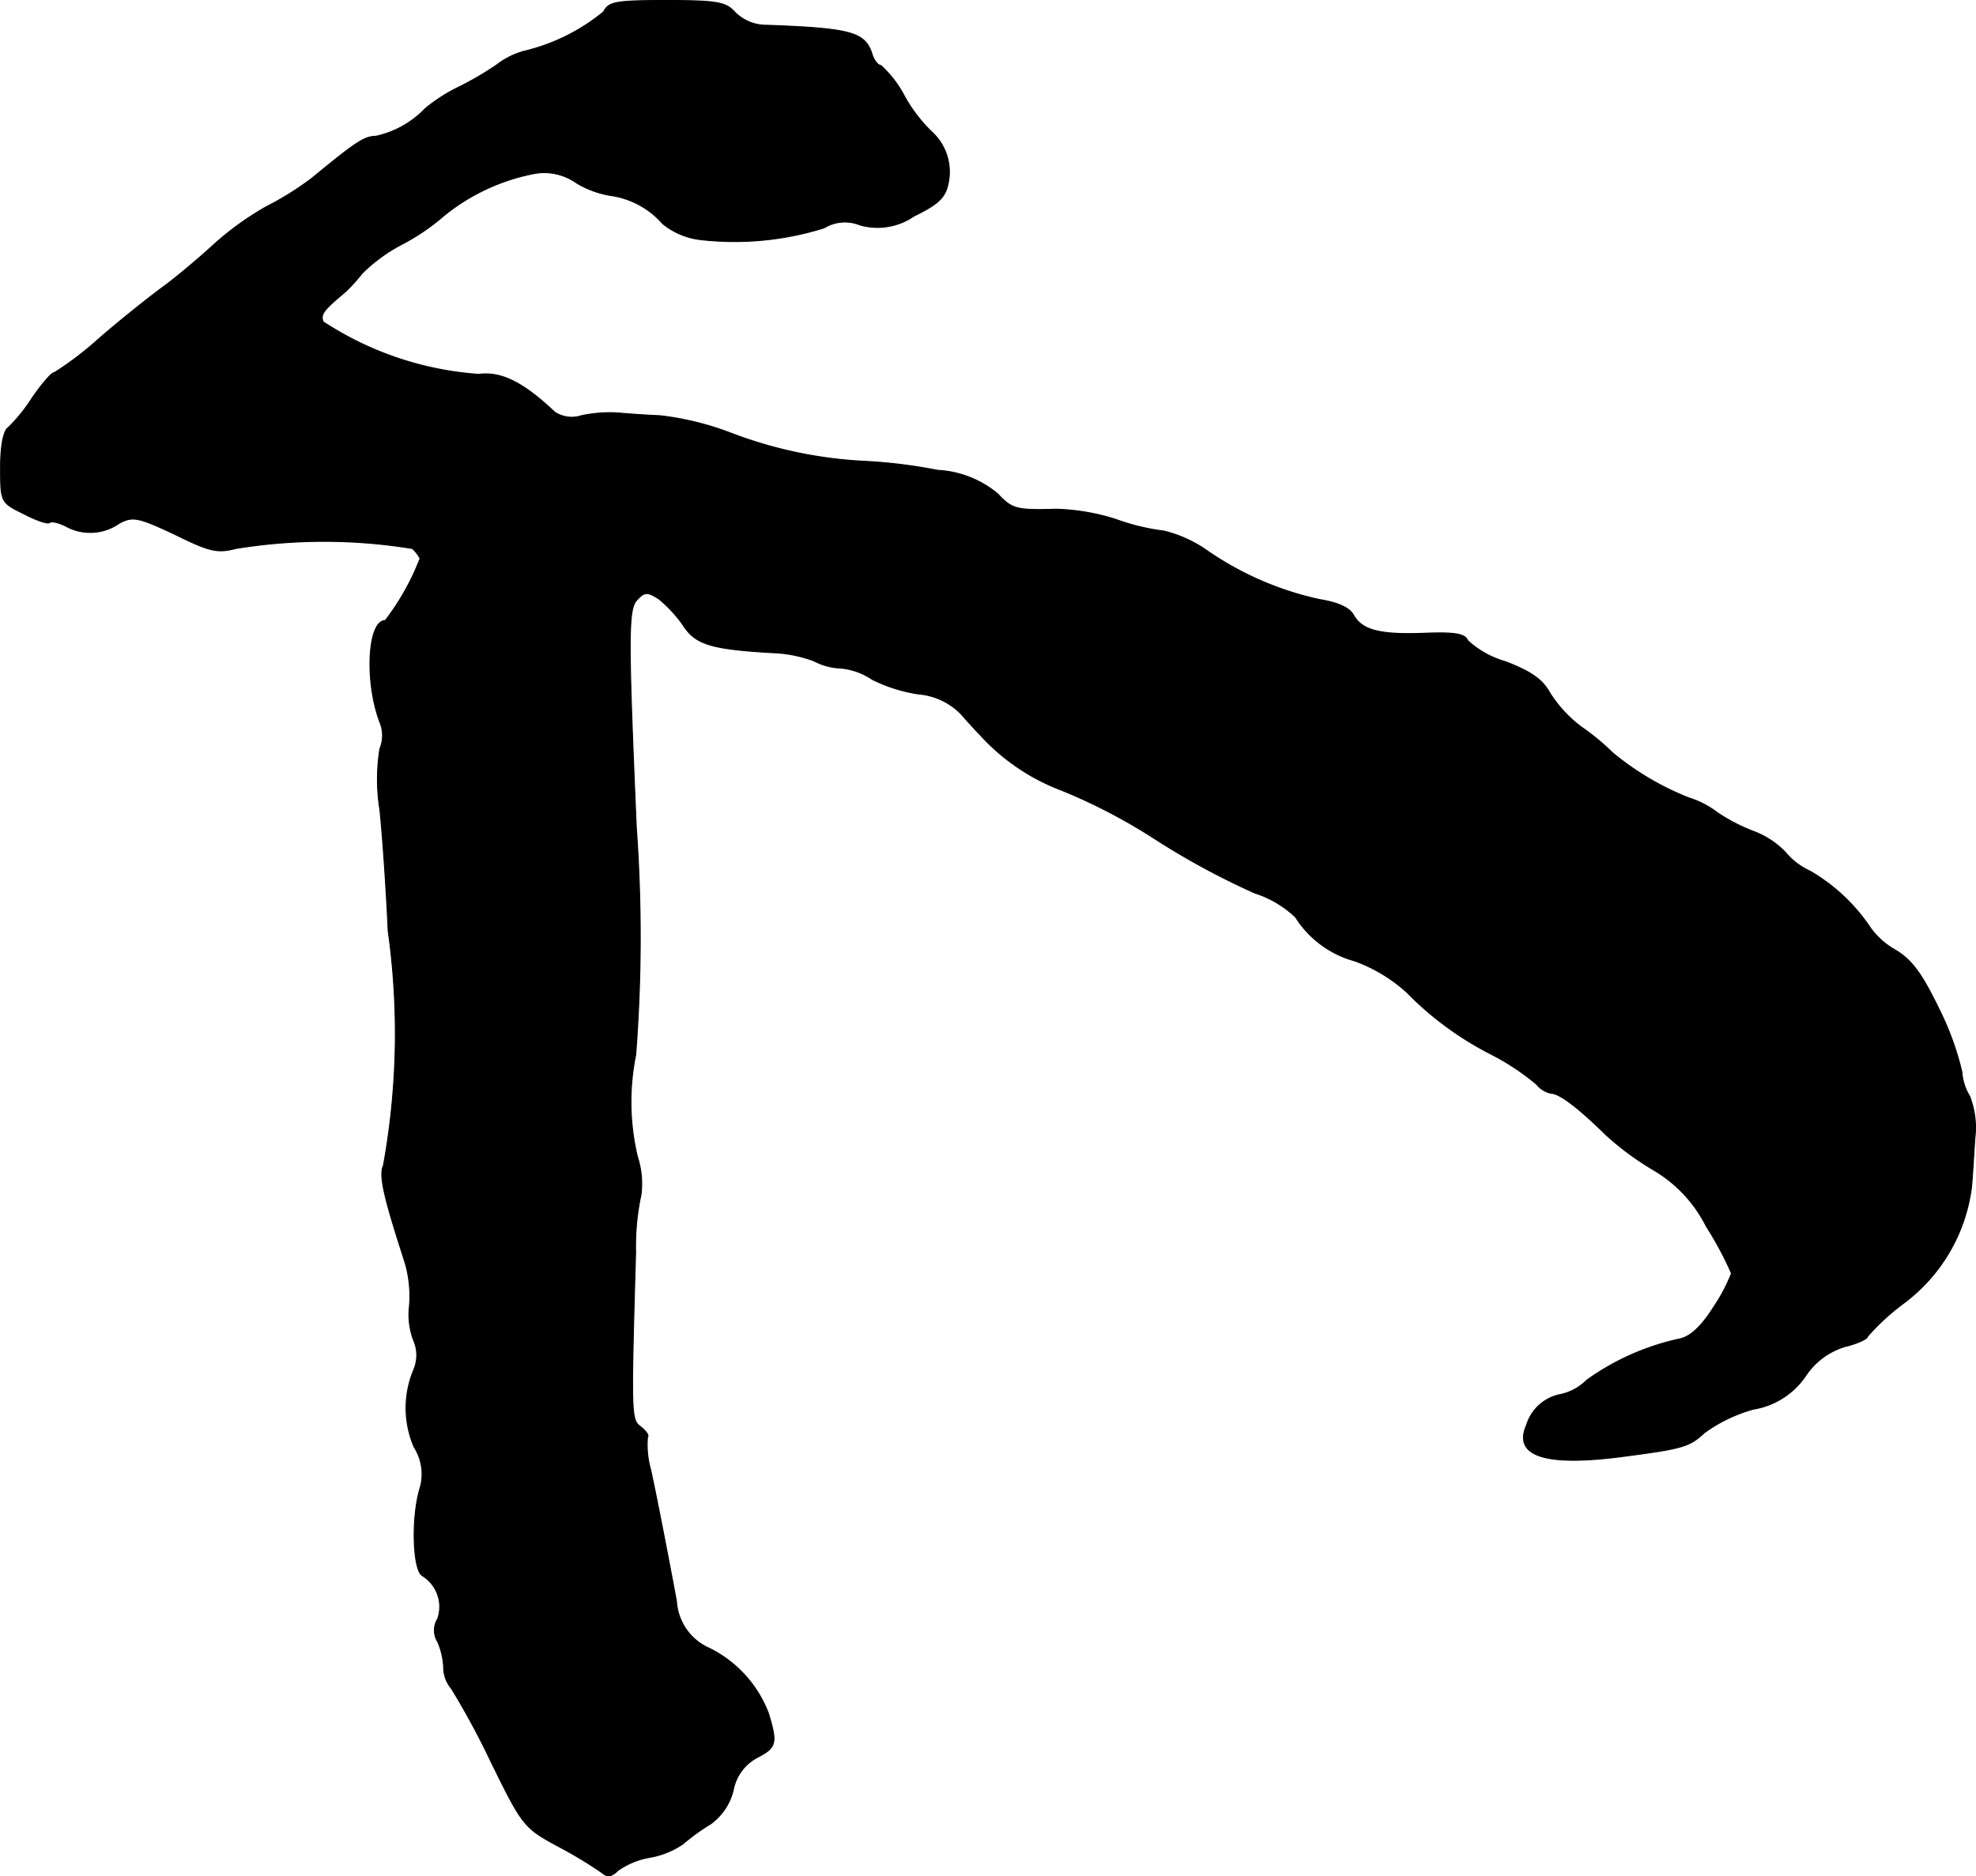
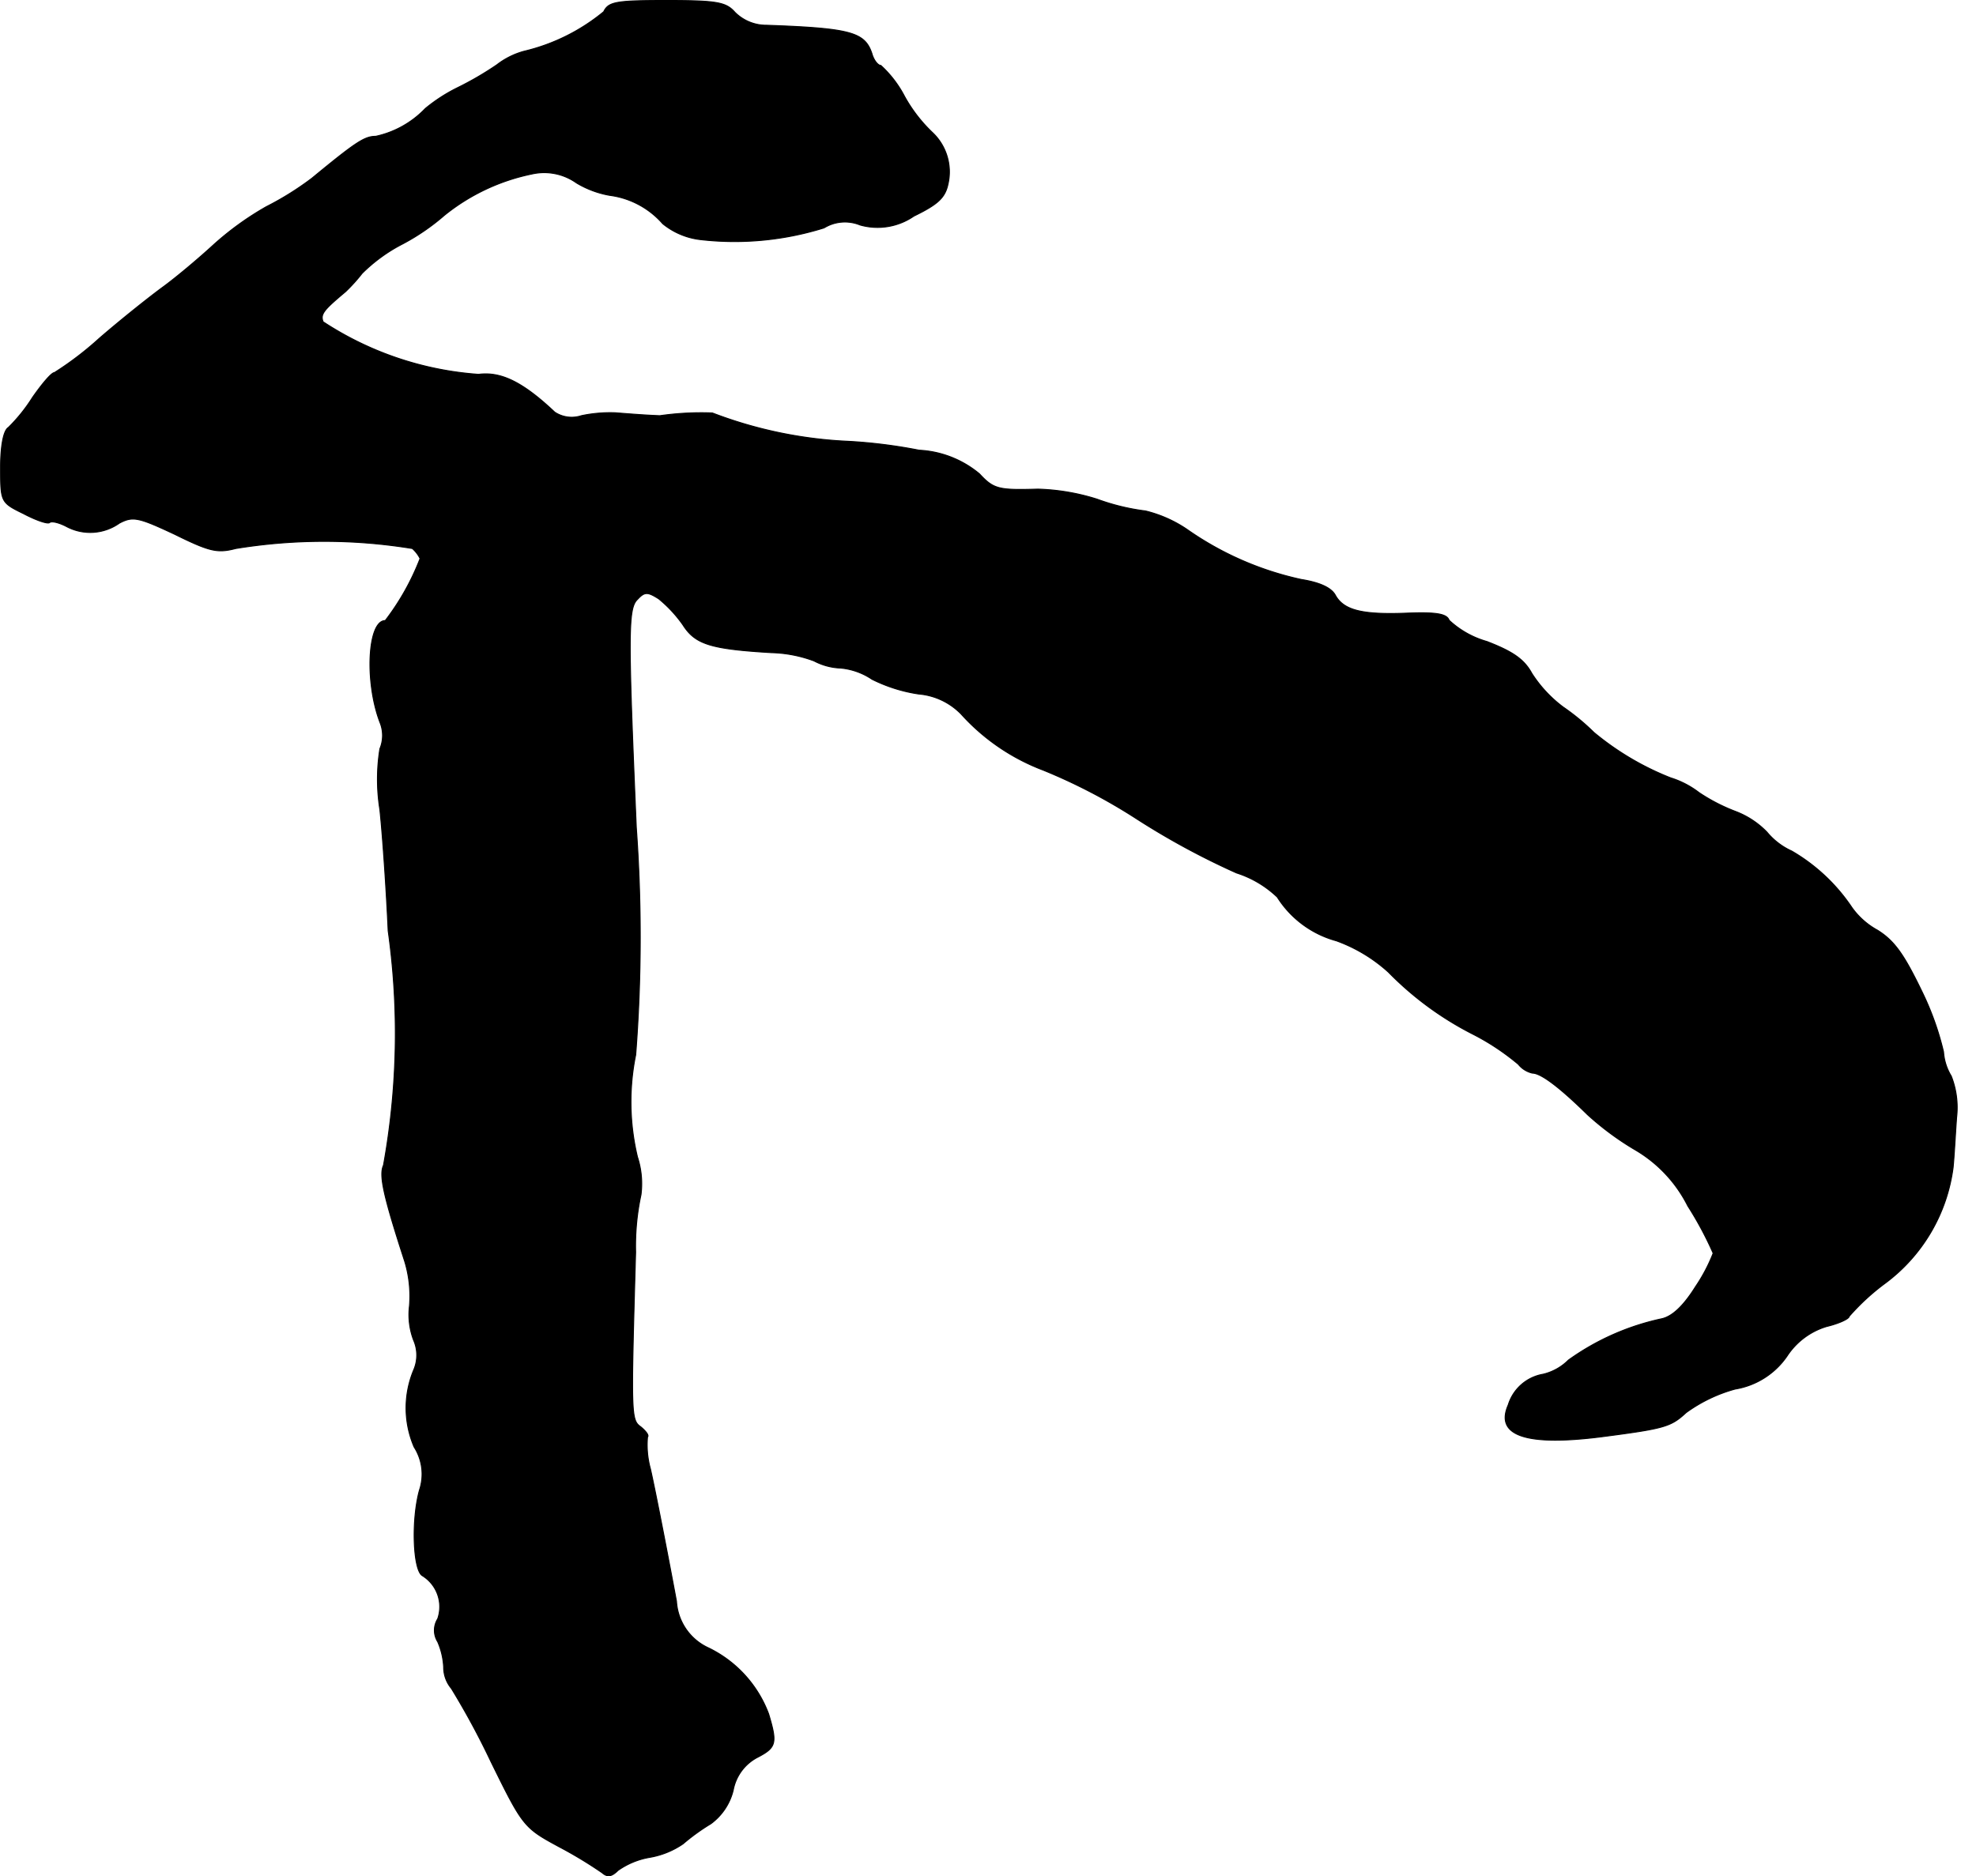
<svg xmlns="http://www.w3.org/2000/svg" version="1.1" width="7.147mm" height="6.788mm" viewBox="0 0 20.258 19.242">
  <defs>
    <style type="text/css">
      .a {
        stroke: #000;
        stroke-linecap: round;
        stroke-linejoin: round;
        stroke-width: 0.01px;
      }
    </style>
  </defs>
-   <path class="a" d="M6.189.12a2.011,2.011,0,0,1-.818.406A.797.797,0,0,0,5.093.665,3.295,3.295,0,0,1,4.687.901a1.696,1.696,0,0,0-.327.212.995.995,0,0,1-.509.285c-.115,0-.206.061-.654.43a3.078,3.078,0,0,1-.466.291,3.074,3.074,0,0,0-.545.394c-.151.139-.382.333-.515.43s-.43.333-.654.527a3.333,3.333,0,0,1-.46.351c-.03,0-.127.115-.224.254a1.717,1.717,0,0,1-.248.309C.035,4.414.005,4.572.005,4.79c0,.357,0,.363.236.478.127.067.248.109.267.091s.097,0,.176.042a.517.517,0,0,0,.539-.036c.139-.073.194-.061.569.115.357.176.436.194.624.145a5.618,5.618,0,0,1,1.811,0,.34.34,0,0,1,.079.103,2.558,2.558,0,0,1-.357.636c-.182,0-.212.63-.055,1.042a.353.353,0,0,1,0,.273,1.973,1.973,0,0,0,0,.624c.03.285.067.842.085,1.242a7.565,7.565,0,0,1-.048,2.405c-.048.103,0,.315.218.987a1.221,1.221,0,0,1,.048.46.739.739,0,0,0,.042.345.382.382,0,0,1,.006.297,1.012,1.012,0,0,0,0,.8.516.516,0,0,1,.055.442c-.085.303-.067.824.03.878A.375.375,0,0,1,4.487,16.601a.222.222,0,0,0,0,.236.745.745,0,0,1,.061.26.338.338,0,0,0,.079.218,7.946,7.946,0,0,1,.406.751c.327.666.339.678.697.872a4.378,4.378,0,0,1,.442.267c.055.048.097.042.164-.024a.799.799,0,0,1,.321-.133.86.86,0,0,0,.345-.139,2.155,2.155,0,0,1,.285-.206.605.605,0,0,0,.23-.345.477.477,0,0,1,.242-.333c.2-.103.212-.145.121-.448a1.231,1.231,0,0,0-.618-.678.562.562,0,0,1-.327-.478c-.073-.394-.212-1.114-.267-1.357a.925.925,0,0,1-.03-.327c.018-.018-.018-.061-.067-.103-.103-.073-.103-.103-.055-1.793a2.514,2.514,0,0,1,.055-.588.885.885,0,0,0-.036-.388,2.424,2.424,0,0,1-.018-1.048,15.699,15.699,0,0,0,.006-2.332c-.085-1.987-.085-2.247.012-2.338.073-.079.103-.079.218-.006a1.338,1.338,0,0,1,.248.267c.127.2.285.248.909.285a1.342,1.342,0,0,1,.436.085.632.632,0,0,0,.273.073.691.691,0,0,1,.321.115,1.589,1.589,0,0,0,.478.151.689.689,0,0,1,.436.206c.079.091.164.182.188.206a2.16,2.16,0,0,0,.842.575,5.784,5.784,0,0,1,.963.503,7.735,7.735,0,0,0,1.018.551,1.079,1.079,0,0,1,.418.248,1.04,1.04,0,0,0,.606.448,1.608,1.608,0,0,1,.533.321,3.31,3.31,0,0,0,.866.636,2.46,2.46,0,0,1,.466.309.261.261,0,0,0,.145.091c.085,0,.273.139.563.424a2.941,2.941,0,0,0,.491.363,1.389,1.389,0,0,1,.539.575,3.544,3.544,0,0,1,.26.485,1.743,1.743,0,0,1-.182.345q-.182.291-.345.327a2.557,2.557,0,0,0-.957.424.545.545,0,0,1-.26.145.454.454,0,0,0-.357.315c-.139.315.182.424.951.327.654-.085.715-.103.872-.248a1.554,1.554,0,0,1,.503-.242.803.803,0,0,0,.533-.339.739.739,0,0,1,.406-.303c.127-.03.23-.079.23-.103a2.326,2.326,0,0,1,.376-.345,1.763,1.763,0,0,0,.69-1.181c.012-.115.024-.351.036-.515a.881.881,0,0,0-.055-.424.543.543,0,0,1-.079-.248,2.953,2.953,0,0,0-.224-.624c-.182-.376-.279-.515-.454-.624a.785.785,0,0,1-.26-.23,1.876,1.876,0,0,0-.618-.581.71.71,0,0,1-.254-.194.885.885,0,0,0-.321-.212,1.86,1.86,0,0,1-.376-.194.933.933,0,0,0-.291-.151,2.88,2.88,0,0,1-.787-.466,2.31,2.31,0,0,0-.315-.26,1.322,1.322,0,0,1-.321-.345c-.079-.145-.194-.224-.46-.327a.95.95,0,0,1-.388-.218c-.024-.067-.133-.085-.436-.073-.46.018-.648-.03-.733-.188-.042-.073-.157-.127-.345-.157a3.231,3.231,0,0,1-1.175-.515,1.309,1.309,0,0,0-.424-.188,2.252,2.252,0,0,1-.497-.121,2.222,2.222,0,0,0-.606-.103c-.406.012-.454,0-.6-.157a1.047,1.047,0,0,0-.618-.242,5.259,5.259,0,0,0-.721-.091,4.445,4.445,0,0,1-1.399-.291A2.985,2.985,0,0,0,6.765,4.263c-.17-.006-.376-.024-.46-.03a1.428,1.428,0,0,0-.345.03.316.316,0,0,1-.273-.036c-.327-.309-.551-.418-.781-.388A3.331,3.331,0,0,1,3.312,3.3c-.03-.079.006-.121.23-.309a1.753,1.753,0,0,0,.17-.188,1.677,1.677,0,0,1,.418-.303,2.259,2.259,0,0,0,.424-.291,2.097,2.097,0,0,1,.896-.424.572.572,0,0,1,.46.091.996.996,0,0,0,.339.127.871.871,0,0,1,.545.291.748.748,0,0,0,.394.164,3.074,3.074,0,0,0,1.26-.121.41.41,0,0,1,.369-.03A.656.656,0,0,0,9.369,2.216c.248-.121.321-.188.351-.333a.555.555,0,0,0-.164-.527A1.537,1.537,0,0,1,9.272.986a1.142,1.142,0,0,0-.242-.315c-.03,0-.073-.055-.091-.121-.073-.218-.212-.26-1.078-.291A.454.454,0,0,1,7.534.126C7.443.023,7.352.005,6.837.005S6.238.017,6.189.12Z" />
+   <path class="a" d="M6.189.12a2.011,2.011,0,0,1-.818.406A.797.797,0,0,0,5.093.665,3.295,3.295,0,0,1,4.687.901a1.696,1.696,0,0,0-.327.212.995.995,0,0,1-.509.285c-.115,0-.206.061-.654.43a3.078,3.078,0,0,1-.466.291,3.074,3.074,0,0,0-.545.394c-.151.139-.382.333-.515.43s-.43.333-.654.527a3.333,3.333,0,0,1-.46.351c-.03,0-.127.115-.224.254a1.717,1.717,0,0,1-.248.309C.035,4.414.005,4.572.005,4.79c0,.357,0,.363.236.478.127.067.248.109.267.091s.097,0,.176.042a.517.517,0,0,0,.539-.036c.139-.073.194-.061.569.115.357.176.436.194.624.145a5.618,5.618,0,0,1,1.811,0,.34.34,0,0,1,.079.103,2.558,2.558,0,0,1-.357.636c-.182,0-.212.63-.055,1.042a.353.353,0,0,1,0,.273,1.973,1.973,0,0,0,0,.624c.03.285.067.842.085,1.242a7.565,7.565,0,0,1-.048,2.405c-.048.103,0,.315.218.987a1.221,1.221,0,0,1,.048.46.739.739,0,0,0,.042.345.382.382,0,0,1,.006.297,1.012,1.012,0,0,0,0,.8.516.516,0,0,1,.055.442c-.085.303-.067.824.03.878A.375.375,0,0,1,4.487,16.601a.222.222,0,0,0,0,.236.745.745,0,0,1,.061.26.338.338,0,0,0,.079.218,7.946,7.946,0,0,1,.406.751c.327.666.339.678.697.872a4.378,4.378,0,0,1,.442.267c.055.048.097.042.164-.024a.799.799,0,0,1,.321-.133.86.86,0,0,0,.345-.139,2.155,2.155,0,0,1,.285-.206.605.605,0,0,0,.23-.345.477.477,0,0,1,.242-.333c.2-.103.212-.145.121-.448a1.231,1.231,0,0,0-.618-.678.562.562,0,0,1-.327-.478c-.073-.394-.212-1.114-.267-1.357a.925.925,0,0,1-.03-.327c.018-.018-.018-.061-.067-.103-.103-.073-.103-.103-.055-1.793a2.514,2.514,0,0,1,.055-.588.885.885,0,0,0-.036-.388,2.424,2.424,0,0,1-.018-1.048,15.699,15.699,0,0,0,.006-2.332c-.085-1.987-.085-2.247.012-2.338.073-.079.103-.079.218-.006a1.338,1.338,0,0,1,.248.267c.127.2.285.248.909.285a1.342,1.342,0,0,1,.436.085.632.632,0,0,0,.273.073.691.691,0,0,1,.321.115,1.589,1.589,0,0,0,.478.151.689.689,0,0,1,.436.206a2.16,2.16,0,0,0,.842.575,5.784,5.784,0,0,1,.963.503,7.735,7.735,0,0,0,1.018.551,1.079,1.079,0,0,1,.418.248,1.04,1.04,0,0,0,.606.448,1.608,1.608,0,0,1,.533.321,3.31,3.31,0,0,0,.866.636,2.46,2.46,0,0,1,.466.309.261.261,0,0,0,.145.091c.085,0,.273.139.563.424a2.941,2.941,0,0,0,.491.363,1.389,1.389,0,0,1,.539.575,3.544,3.544,0,0,1,.26.485,1.743,1.743,0,0,1-.182.345q-.182.291-.345.327a2.557,2.557,0,0,0-.957.424.545.545,0,0,1-.26.145.454.454,0,0,0-.357.315c-.139.315.182.424.951.327.654-.085.715-.103.872-.248a1.554,1.554,0,0,1,.503-.242.803.803,0,0,0,.533-.339.739.739,0,0,1,.406-.303c.127-.03.23-.079.23-.103a2.326,2.326,0,0,1,.376-.345,1.763,1.763,0,0,0,.69-1.181c.012-.115.024-.351.036-.515a.881.881,0,0,0-.055-.424.543.543,0,0,1-.079-.248,2.953,2.953,0,0,0-.224-.624c-.182-.376-.279-.515-.454-.624a.785.785,0,0,1-.26-.23,1.876,1.876,0,0,0-.618-.581.71.71,0,0,1-.254-.194.885.885,0,0,0-.321-.212,1.86,1.86,0,0,1-.376-.194.933.933,0,0,0-.291-.151,2.88,2.88,0,0,1-.787-.466,2.31,2.31,0,0,0-.315-.26,1.322,1.322,0,0,1-.321-.345c-.079-.145-.194-.224-.46-.327a.95.95,0,0,1-.388-.218c-.024-.067-.133-.085-.436-.073-.46.018-.648-.03-.733-.188-.042-.073-.157-.127-.345-.157a3.231,3.231,0,0,1-1.175-.515,1.309,1.309,0,0,0-.424-.188,2.252,2.252,0,0,1-.497-.121,2.222,2.222,0,0,0-.606-.103c-.406.012-.454,0-.6-.157a1.047,1.047,0,0,0-.618-.242,5.259,5.259,0,0,0-.721-.091,4.445,4.445,0,0,1-1.399-.291A2.985,2.985,0,0,0,6.765,4.263c-.17-.006-.376-.024-.46-.03a1.428,1.428,0,0,0-.345.03.316.316,0,0,1-.273-.036c-.327-.309-.551-.418-.781-.388A3.331,3.331,0,0,1,3.312,3.3c-.03-.079.006-.121.23-.309a1.753,1.753,0,0,0,.17-.188,1.677,1.677,0,0,1,.418-.303,2.259,2.259,0,0,0,.424-.291,2.097,2.097,0,0,1,.896-.424.572.572,0,0,1,.46.091.996.996,0,0,0,.339.127.871.871,0,0,1,.545.291.748.748,0,0,0,.394.164,3.074,3.074,0,0,0,1.26-.121.41.41,0,0,1,.369-.03A.656.656,0,0,0,9.369,2.216c.248-.121.321-.188.351-.333a.555.555,0,0,0-.164-.527A1.537,1.537,0,0,1,9.272.986a1.142,1.142,0,0,0-.242-.315c-.03,0-.073-.055-.091-.121-.073-.218-.212-.26-1.078-.291A.454.454,0,0,1,7.534.126C7.443.023,7.352.005,6.837.005S6.238.017,6.189.12Z" />
</svg>